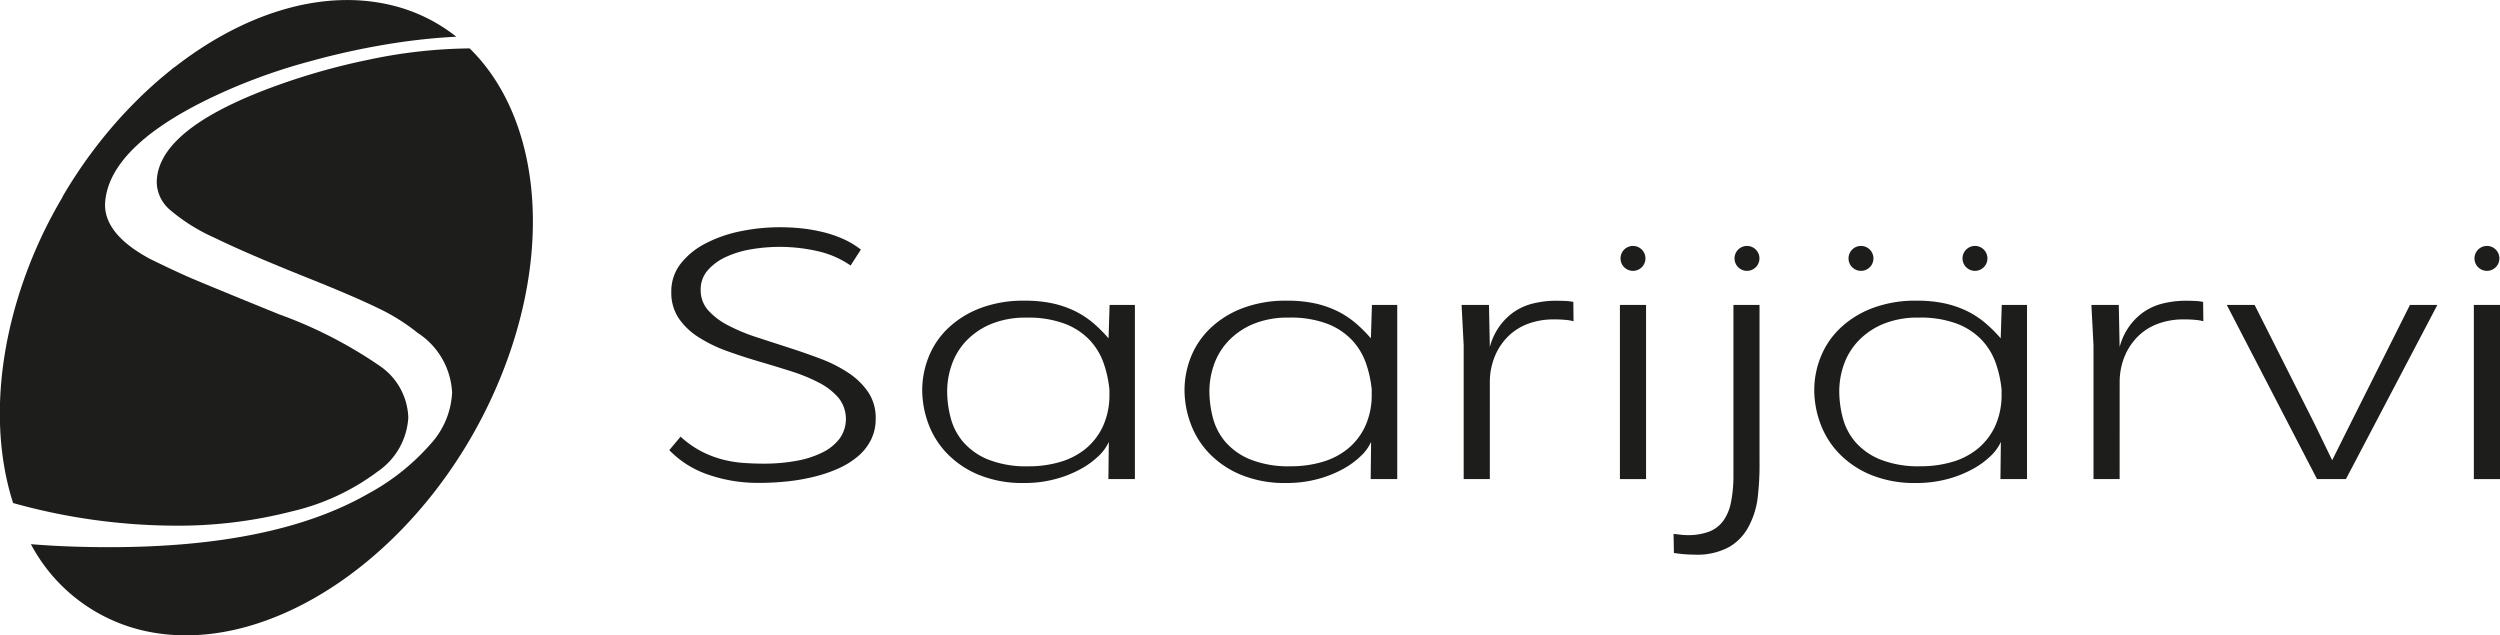
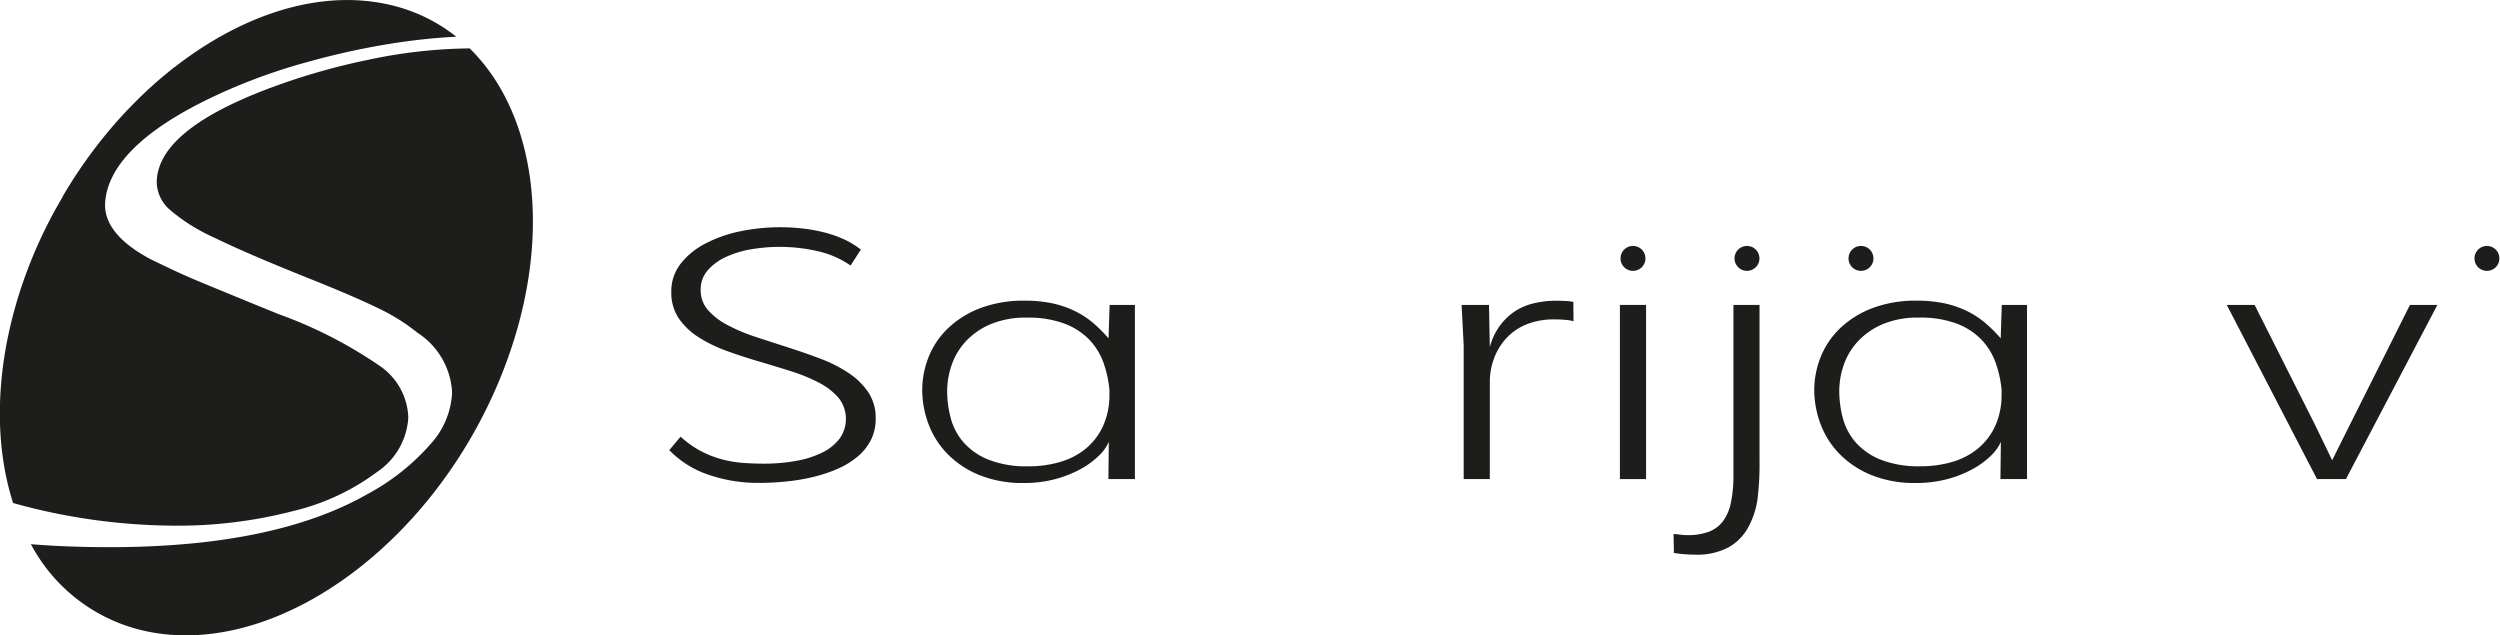
<svg xmlns="http://www.w3.org/2000/svg" width="183.184" height="46.552" viewBox="0 0 183.184 46.552">
  <g id="Group_1473" data-name="Group 1473" transform="translate(-204.773 91.71)">
    <g id="Group_1336" data-name="Group 1336" transform="translate(187 -125)">
      <path id="Path_722" data-name="Path 722" d="M52.187,36.836a37.125,37.125,0,0,0-7.429.835,48.285,48.285,0,0,0-7.582,2.214q-7.92,3.054-7.918,6.792a2.733,2.733,0,0,0,.944,1.968,13.456,13.456,0,0,0,3.309,2.075q2.361,1.156,6.9,2.97,3.375,1.349,5.108,2.2a14.355,14.355,0,0,1,2.854,1.789A5.536,5.536,0,0,1,50.9,62.05a6,6,0,0,1-1.6,3.8,16.384,16.384,0,0,1-4.522,3.6q-6.838,3.933-18.987,3.933c-2.1,0-4.009-.075-5.754-.219a12.5,12.5,0,0,0,8.3,6.346c9.578,2.159,21.355-6.368,26.3-19.041C58.381,50.891,57.147,41.691,52.187,36.836Z" fill="#1d1d1b" />
      <path id="Path_723" data-name="Path 723" d="M45.635,60.126A32.406,32.406,0,0,0,38.166,56.3q-5.263-2.146-6.411-2.64t-2.992-1.4c-2.189-1.174-3.4-2.563-3.285-4.154.212-2.818,3.059-5.646,9.179-8.3a42.454,42.454,0,0,1,5.872-2.035,54.376,54.376,0,0,1,6.5-1.377c1.458-.213,2.848-.347,4.179-.414a12.213,12.213,0,0,0-4.957-2.356c-5.067-1.14-10.74.728-15.7,4.6l0-.018c-.086.067-.169.141-.255.21-.111.088-.221.181-.331.271-.288.237-.574.477-.856.727-.076.068-.151.138-.227.207q-.461.415-.911.854c-.056.055-.112.113-.168.169q-.467.462-.919.948l-.049.05v0a34.683,34.683,0,0,0-4.488,6.075l.016,0a33.971,33.971,0,0,0-2.42,4.94c-2.5,6.391-2.775,12.615-1.21,17.492a44.594,44.594,0,0,0,11.776,1.658,33.474,33.474,0,0,0,8.7-1.059,16.784,16.784,0,0,0,6.209-2.887,5.154,5.154,0,0,0,2.273-3.974A4.767,4.767,0,0,0,45.635,60.126Z" fill="#1d1d1b" />
    </g>
    <g id="Group_1337" data-name="Group 1337" transform="translate(187 -125)">
      <g id="Group_1333" data-name="Group 1333">
        <path id="Path_724" data-name="Path 724" d="M67.642,65.286a7.186,7.186,0,0,0,1.521,1.075,7.493,7.493,0,0,0,1.53.591,8.461,8.461,0,0,0,1.522.255q.758.056,1.5.056a13.1,13.1,0,0,0,2.441-.211,7.054,7.054,0,0,0,1.908-.623,3.486,3.486,0,0,0,1.243-1.019,2.478,2.478,0,0,0-.1-2.979,4.788,4.788,0,0,0-1.451-1.114,12.675,12.675,0,0,0-2.047-.833q-1.143-.362-2.349-.716T71.01,59a10.386,10.386,0,0,1-2.047-1,4.972,4.972,0,0,1-1.453-1.381,3.367,3.367,0,0,1-.548-1.946,3.269,3.269,0,0,1,.68-2.053,5.456,5.456,0,0,1,1.808-1.48,9.683,9.683,0,0,1,2.557-.9,14.414,14.414,0,0,1,2.942-.3,15.239,15.239,0,0,1,1.53.08,11.829,11.829,0,0,1,1.56.268,8.776,8.776,0,0,1,1.491.5,6.132,6.132,0,0,1,1.321.79L80.1,52.746a6.858,6.858,0,0,0-2.435-1.057,12.4,12.4,0,0,0-2.741-.31,12.566,12.566,0,0,0-2.086.173,7.223,7.223,0,0,0-1.862.561,3.96,3.96,0,0,0-1.344.981,2.115,2.115,0,0,0-.517,1.432,2.19,2.19,0,0,0,.548,1.5,5.039,5.039,0,0,0,1.453,1.1,13.168,13.168,0,0,0,2.054.859q1.152.378,2.357.765t2.355.821a10.106,10.106,0,0,1,2.055,1.039,5.233,5.233,0,0,1,1.452,1.411,3.371,3.371,0,0,1,.549,1.94,3.421,3.421,0,0,1-.348,1.562,3.842,3.842,0,0,1-.965,1.213,6.034,6.034,0,0,1-1.437.889,10.413,10.413,0,0,1-1.777.6,14.3,14.3,0,0,1-1.985.342,19.849,19.849,0,0,1-2.047.106,11.128,11.128,0,0,1-3.7-.6,7.178,7.178,0,0,1-2.866-1.8Z" fill="#1d1d1b" />
        <path id="Path_725" data-name="Path 725" d="M92.871,55.322a9.5,9.5,0,0,1,2,.192,7.293,7.293,0,0,1,1.622.548,6.54,6.54,0,0,1,1.345.864A10.17,10.17,0,0,1,99,58.083l.077-2.45h1.854V68.395H98.989l.031-2.725a3.288,3.288,0,0,1-.757,1.039,6.037,6.037,0,0,1-1.345.97,8.185,8.185,0,0,1-1.845.722,8.636,8.636,0,0,1-2.248.28,8.412,8.412,0,0,1-3.376-.616,6.869,6.869,0,0,1-2.325-1.592,6.272,6.272,0,0,1-1.345-2.189,7.138,7.138,0,0,1-.431-2.407,6.552,6.552,0,0,1,.463-2.413,5.933,5.933,0,0,1,1.405-2.1,7.026,7.026,0,0,1,2.348-1.48A8.9,8.9,0,0,1,92.871,55.322Zm6.195,6.543a8.194,8.194,0,0,0-.424-1.96,4.787,4.787,0,0,0-1.028-1.7A4.928,4.928,0,0,0,95.8,57.014a7.546,7.546,0,0,0-2.789-.449,6.612,6.612,0,0,0-2.665.485,5.322,5.322,0,0,0-1.816,1.263A4.871,4.871,0,0,0,87.5,60.048a5.92,5.92,0,0,0-.325,1.9,7.764,7.764,0,0,0,.248,1.922,4.428,4.428,0,0,0,.9,1.772,4.8,4.8,0,0,0,1.822,1.306,7.561,7.561,0,0,0,3.005.51,8.034,8.034,0,0,0,2.317-.324,5.26,5.26,0,0,0,1.878-.982A4.675,4.675,0,0,0,98.6,64.5a5.463,5.463,0,0,0,.464-2.327Z" fill="#1d1d1b" />
-         <path id="Path_726" data-name="Path 726" d="M112.091,55.322a9.518,9.518,0,0,1,2,.192,7.267,7.267,0,0,1,1.621.548,6.46,6.46,0,0,1,1.345.864,10.091,10.091,0,0,1,1.166,1.157l.077-2.45h1.854V68.395h-1.946l.03-2.725a3.257,3.257,0,0,1-.757,1.039,6.053,6.053,0,0,1-1.344.97,8.223,8.223,0,0,1-1.845.722,8.644,8.644,0,0,1-2.249.28,8.4,8.4,0,0,1-3.375-.616,6.883,6.883,0,0,1-2.326-1.592A6.252,6.252,0,0,1,105,64.284a7.117,7.117,0,0,1-.433-2.407,6.552,6.552,0,0,1,.463-2.413,5.949,5.949,0,0,1,1.406-2.1,7.021,7.021,0,0,1,2.349-1.48A8.891,8.891,0,0,1,112.091,55.322Zm6.195,6.543a8.2,8.2,0,0,0-.425-1.96,4.773,4.773,0,0,0-1.028-1.7,4.911,4.911,0,0,0-1.815-1.194,7.539,7.539,0,0,0-2.789-.449,6.61,6.61,0,0,0-2.664.485,5.322,5.322,0,0,0-1.816,1.263,4.888,4.888,0,0,0-1.035,1.735,5.919,5.919,0,0,0-.324,1.9,7.762,7.762,0,0,0,.247,1.922,4.48,4.48,0,0,0,.9,1.772,4.808,4.808,0,0,0,1.823,1.306,7.559,7.559,0,0,0,3.006.51,8.032,8.032,0,0,0,2.316-.324,5.26,5.26,0,0,0,1.878-.982,4.675,4.675,0,0,0,1.258-1.654,5.448,5.448,0,0,0,.464-2.327Z" fill="#1d1d1b" />
        <path id="Path_727" data-name="Path 727" d="M126.938,68.395h-1.916v-9.8l-.154-2.961h2.008l.062,3.085a4.632,4.632,0,0,1,.718-1.536,4.421,4.421,0,0,1,1.074-1.052,4.268,4.268,0,0,1,1.359-.6,7.045,7.045,0,0,1,1.638-.205q.448,0,.781.018a3.369,3.369,0,0,1,.549.069l.014,1.418a2.74,2.74,0,0,0-.5-.094,8.607,8.607,0,0,0-.951-.043,5.322,5.322,0,0,0-1.87.317,4.113,4.113,0,0,0-1.459.914,4.452,4.452,0,0,0-.974,1.443,4.949,4.949,0,0,0-.378,1.891Z" fill="#1d1d1b" />
        <path id="Path_728" data-name="Path 728" d="M136.47,55.633h1.916V68.395H136.47Z" fill="#1d1d1b" />
        <path id="Path_729" data-name="Path 729" d="M140.4,72.413c.185.017.358.035.517.056a3.931,3.931,0,0,0,.487.031,4.4,4.4,0,0,0,1.584-.249,2.316,2.316,0,0,0,1.035-.771,3.413,3.413,0,0,0,.572-1.325,9.643,9.643,0,0,0,.193-1.909V55.633H146.7V67.089a20.411,20.411,0,0,1-.155,2.824,6.085,6.085,0,0,1-.656,1.984,3.742,3.742,0,0,1-1.438,1.486,4.913,4.913,0,0,1-2.494.548,9.614,9.614,0,0,1-1.53-.125Z" fill="#1d1d1b" />
        <path id="Path_730" data-name="Path 730" d="M158.238,55.322a9.491,9.491,0,0,1,2,.192,7.293,7.293,0,0,1,1.622.548,6.486,6.486,0,0,1,1.345.864,10.1,10.1,0,0,1,1.167,1.157l.077-2.45H166.3V68.395h-1.948l.032-2.725a3.3,3.3,0,0,1-.757,1.039,6.037,6.037,0,0,1-1.345.97,8.193,8.193,0,0,1-1.846.722,8.625,8.625,0,0,1-2.248.28,8.406,8.406,0,0,1-3.375-.616,6.873,6.873,0,0,1-2.326-1.592,6.285,6.285,0,0,1-1.344-2.189,7.141,7.141,0,0,1-.433-2.407,6.534,6.534,0,0,1,.465-2.413,5.936,5.936,0,0,1,1.406-2.1,7.031,7.031,0,0,1,2.347-1.48A8.9,8.9,0,0,1,158.238,55.322Zm6.2,6.543a8.2,8.2,0,0,0-.425-1.96,4.785,4.785,0,0,0-1.027-1.7,4.928,4.928,0,0,0-1.815-1.194,7.55,7.55,0,0,0-2.789-.449,6.609,6.609,0,0,0-2.665.485,5.318,5.318,0,0,0-1.815,1.263,4.862,4.862,0,0,0-1.036,1.735,5.919,5.919,0,0,0-.324,1.9,7.809,7.809,0,0,0,.247,1.922,4.5,4.5,0,0,0,.9,1.772,4.812,4.812,0,0,0,1.824,1.306,7.559,7.559,0,0,0,3.006.51,8.049,8.049,0,0,0,2.317-.324,5.264,5.264,0,0,0,1.877-.982,4.7,4.7,0,0,0,1.259-1.654,5.478,5.478,0,0,0,.463-2.327Z" fill="#1d1d1b" />
-         <path id="Path_731" data-name="Path 731" d="M173.086,68.395h-1.915v-9.8l-.154-2.961h2.007l.062,3.085a4.614,4.614,0,0,1,.719-1.536,4.435,4.435,0,0,1,1.073-1.052,4.264,4.264,0,0,1,1.36-.6,7.039,7.039,0,0,1,1.638-.205c.3,0,.558.006.779.018a3.311,3.311,0,0,1,.549.069l.016,1.418a2.737,2.737,0,0,0-.5-.094,8.581,8.581,0,0,0-.951-.043,5.317,5.317,0,0,0-1.869.317,4.1,4.1,0,0,0-1.459.914,4.454,4.454,0,0,0-.975,1.443,4.95,4.95,0,0,0-.378,1.891Z" fill="#1d1d1b" />
        <path id="Path_732" data-name="Path 732" d="M194.359,55.633h2.009l-6.7,12.762h-2.118l-6.613-12.762h2.04l4.4,8.732,1.282,2.649,1.16-2.326Z" fill="#1d1d1b" />
-         <path id="Path_733" data-name="Path 733" d="M199.041,55.633h1.916V68.395h-1.916Z" fill="#1d1d1b" />
      </g>
      <path id="Path_734" data-name="Path 734" d="M138.341,52.224a.913.913,0,0,1-.913.913h0a.913.913,0,0,1-.913-.913h0a.913.913,0,0,1,.913-.913h0a.912.912,0,0,1,.913.913Z" fill="#1d1d1b" />
      <path id="Path_735" data-name="Path 735" d="M146.694,52.224a.913.913,0,0,1-.913.913h0a.913.913,0,0,1-.913-.913h0a.913.913,0,0,1,.913-.913h0a.913.913,0,0,1,.913.913Z" fill="#1d1d1b" />
      <path id="Path_736" data-name="Path 736" d="M155.047,52.224a.913.913,0,0,1-.913.913h0a.913.913,0,0,1-.913-.913h0a.913.913,0,0,1,.913-.913h0a.912.912,0,0,1,.913.913Z" fill="#1d1d1b" />
-       <path id="Path_737" data-name="Path 737" d="M163.4,52.224a.913.913,0,0,1-.913.913h0a.913.913,0,0,1-.913-.913h0a.912.912,0,0,1,.913-.913h0a.913.913,0,0,1,.913.913Z" fill="#1d1d1b" />
      <path id="Path_738" data-name="Path 738" d="M200.913,52.224a.914.914,0,0,1-.914.913h0a.913.913,0,0,1-.912-.913h0a.912.912,0,0,1,.912-.913h0a.913.913,0,0,1,.914.913Z" fill="#1d1d1b" />
    </g>
  </g>
</svg>